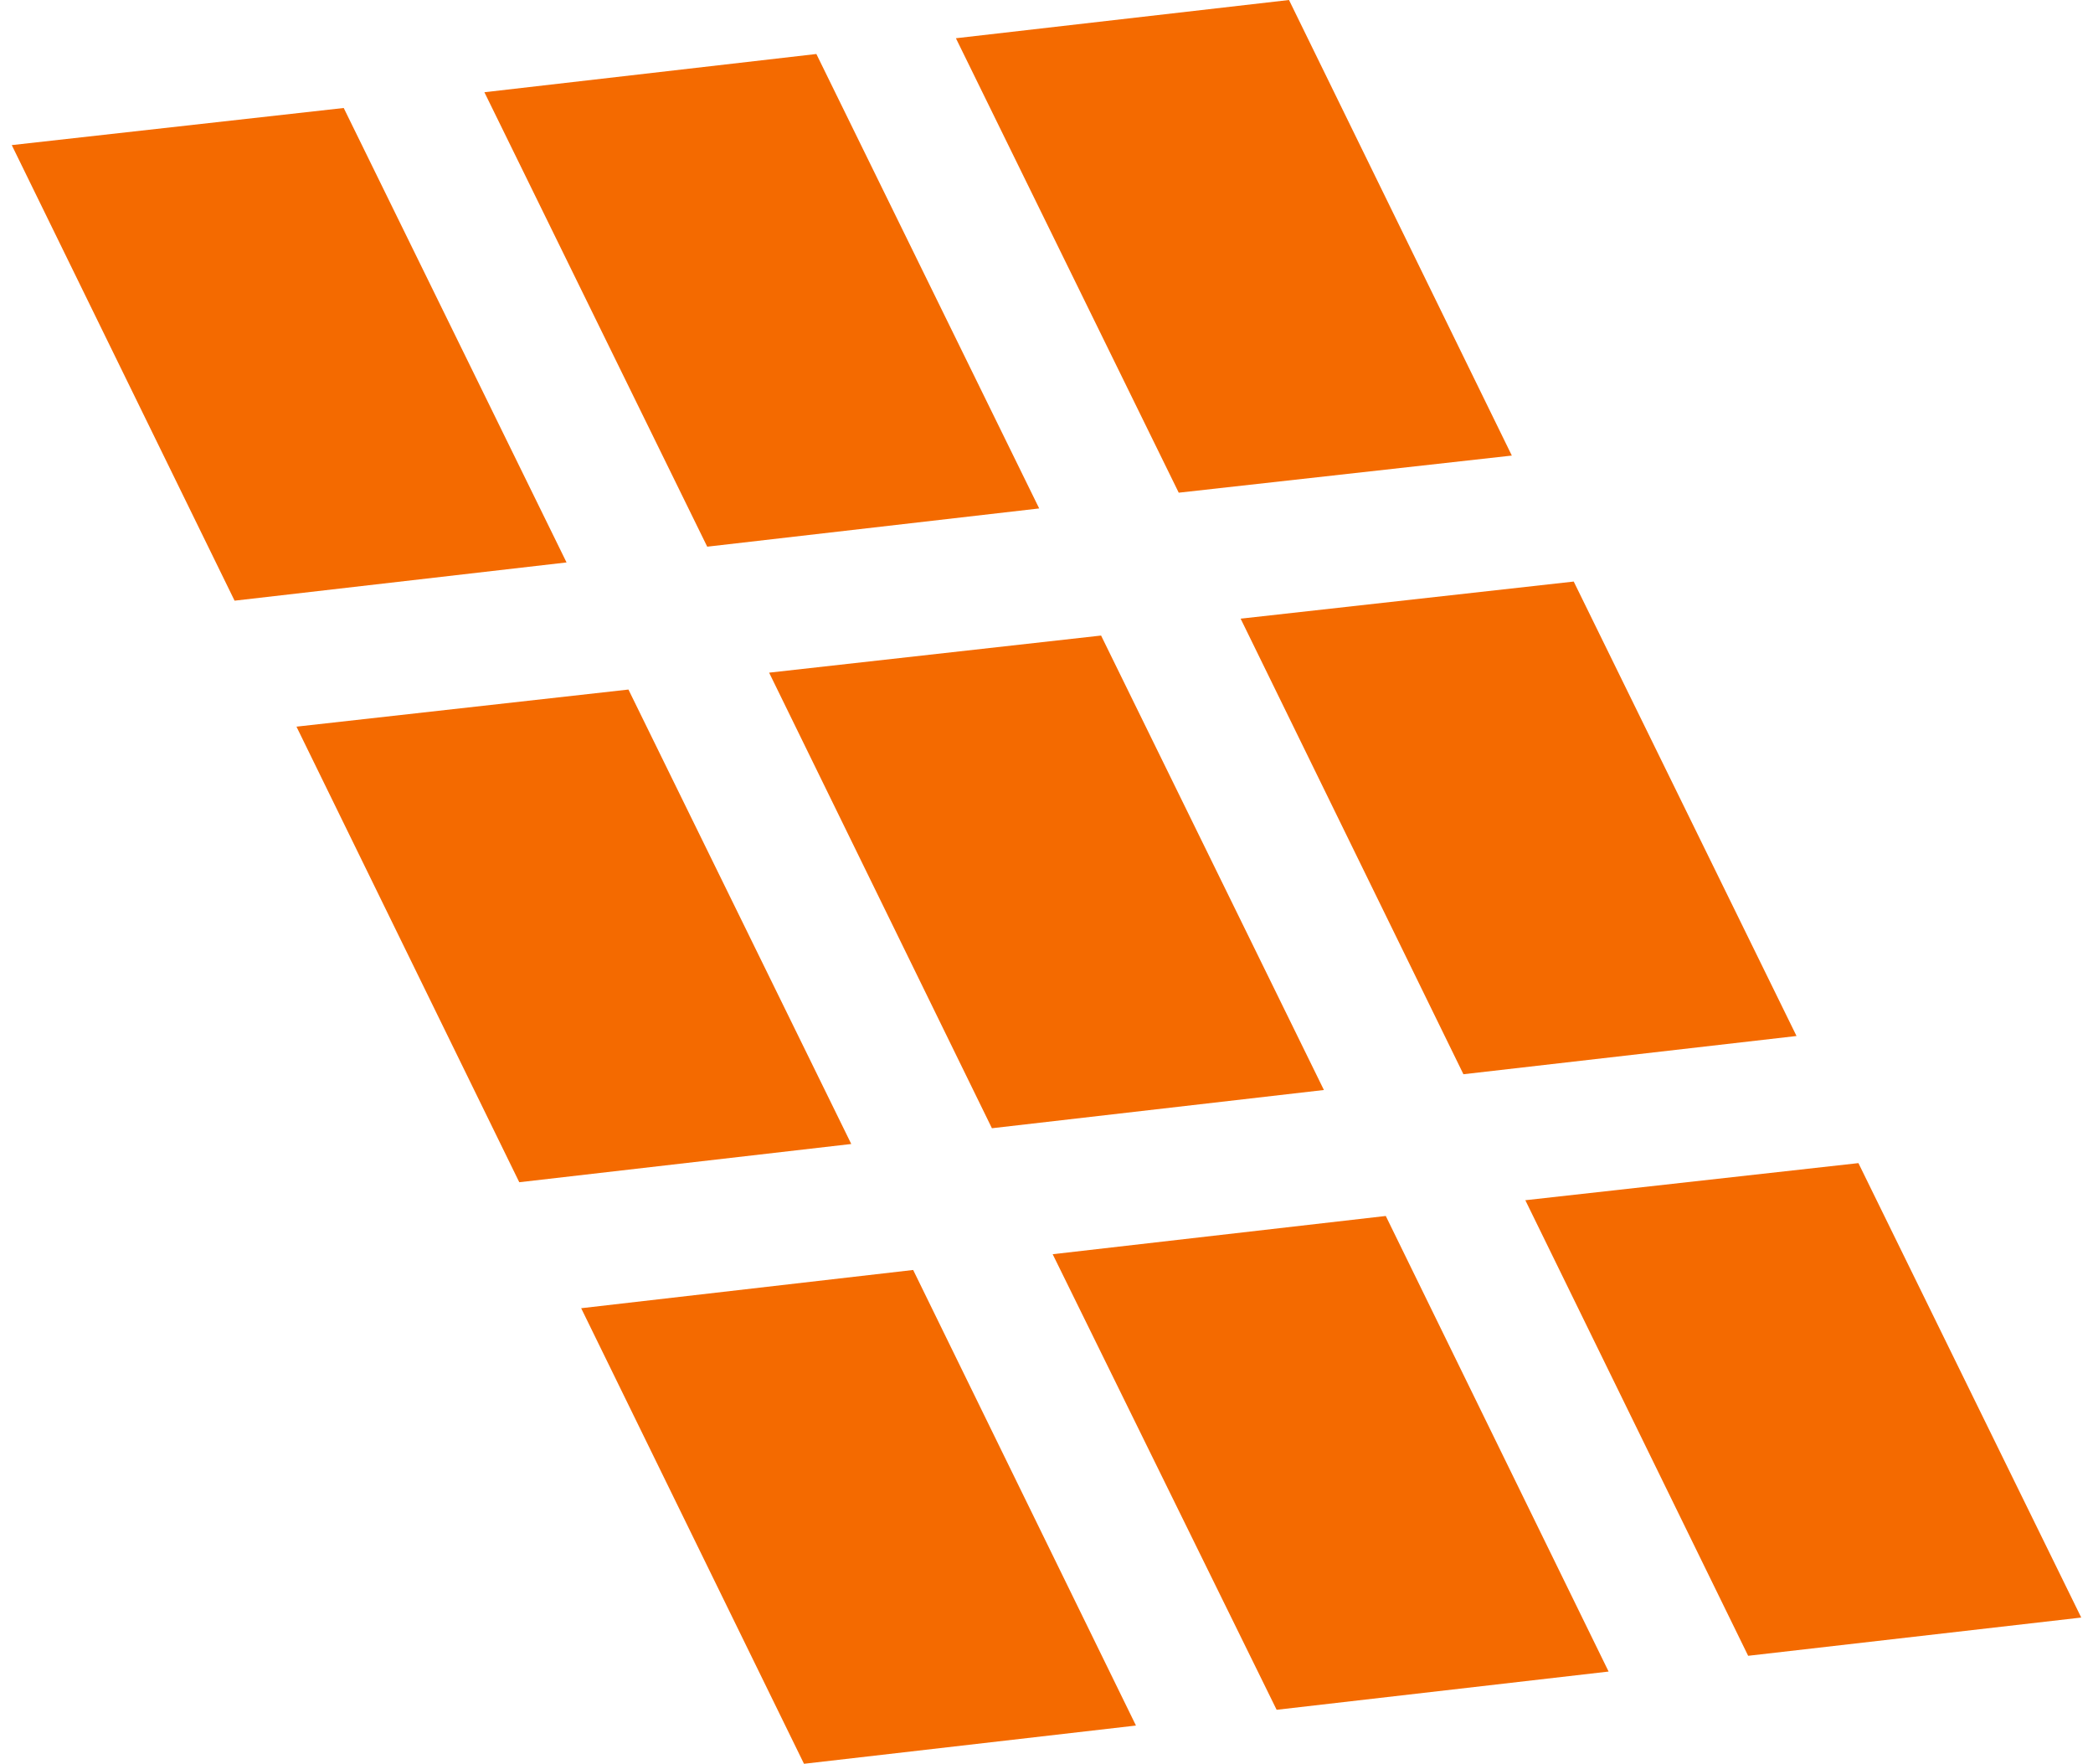
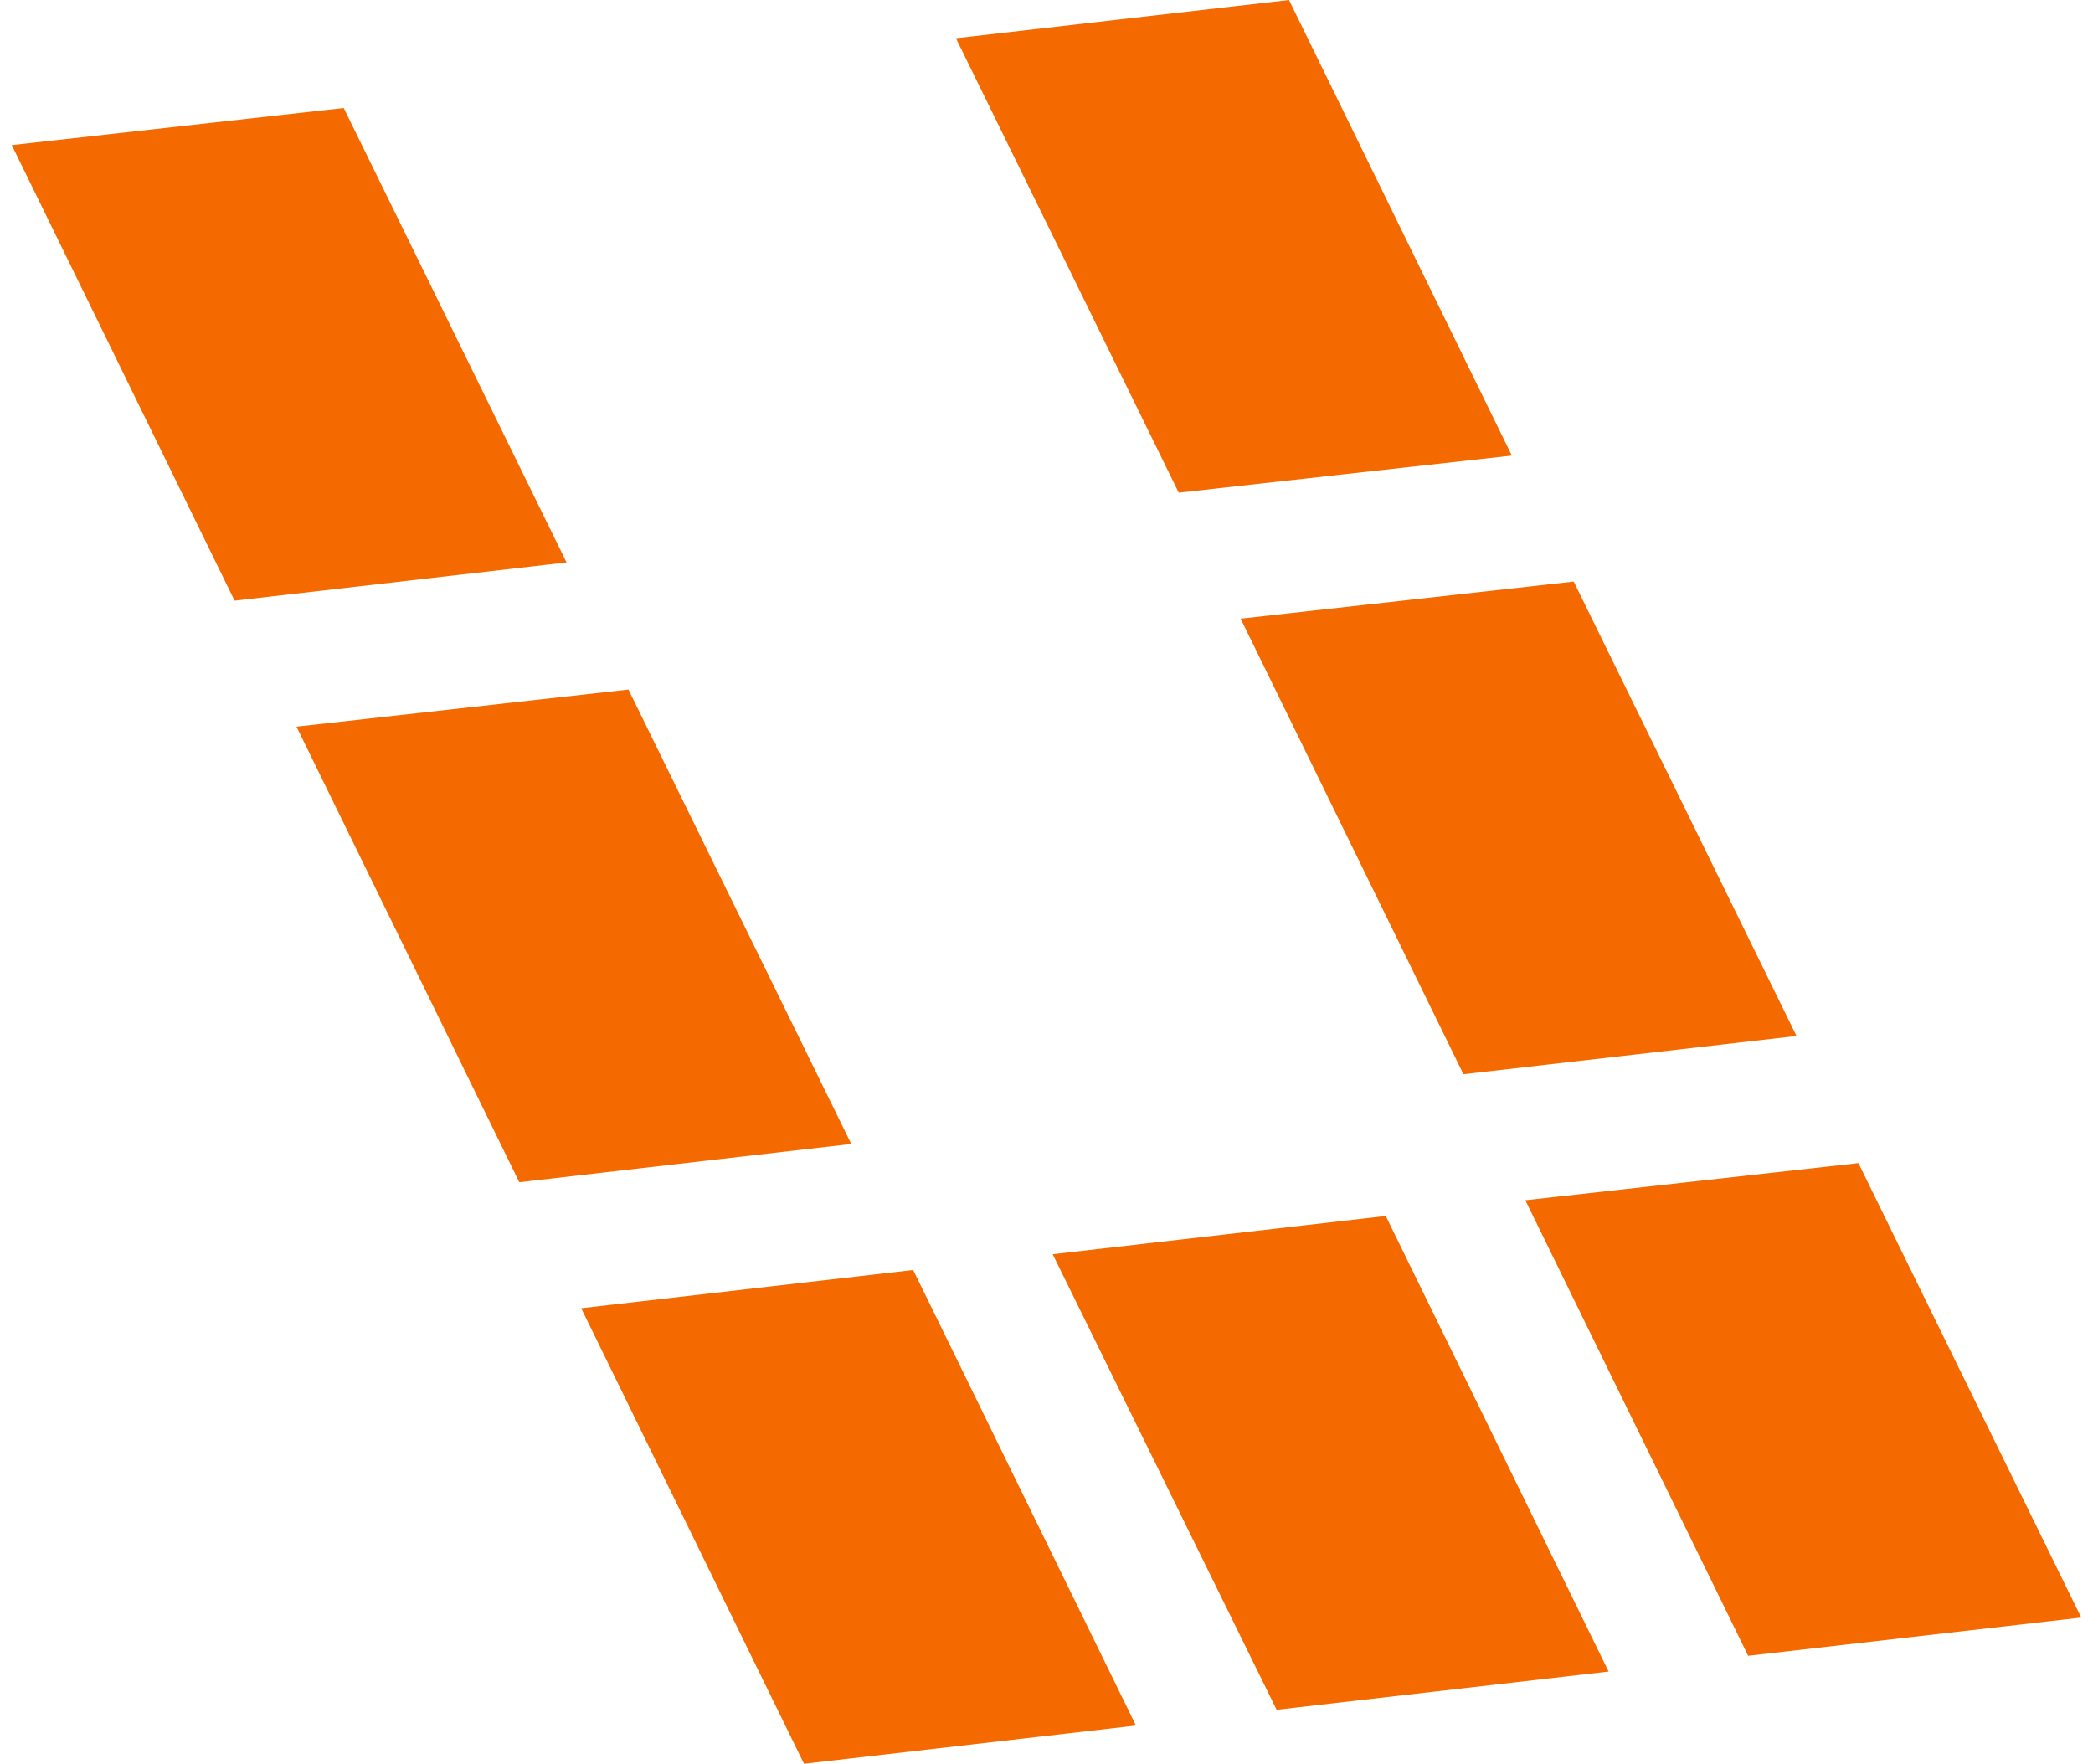
<svg xmlns="http://www.w3.org/2000/svg" width="89" height="75" viewBox="0 0 89 75" fill="none">
  <g clip-path="url(#clip0_11258_40588)">
    <path d="M12.607 30.899L26.723 29.321L36.198 48.645L22.081 50.271L12.607 30.899Z" fill="#F46A00" />
    <path d="M0.5 6.17L14.616 4.592L24.091 23.916L9.975 25.542L0.5 6.17Z" fill="#F46A00" />
    <path d="M68.402 71.078L54.286 72.704L44.763 53.332L58.927 51.706L68.402 71.078Z" fill="#F46A00" />
-     <path d="M32.705 28.603L46.821 27.025L56.296 46.349L42.179 47.975L32.705 28.603Z" fill="#F46A00" />
    <path d="M24.713 55.628L38.83 54.002L48.304 73.374L34.188 75L24.713 55.628Z" fill="#F46A00" />
-     <path d="M44.189 21.62L30.073 23.246L20.598 3.922L34.714 2.296L44.189 21.62Z" fill="#F46A00" />
    <path d="M88.5 68.782L74.336 70.408L64.861 51.036L79.025 49.458L88.5 68.782Z" fill="#F46A00" />
-     <path d="M76.393 44.053L62.229 45.679L52.755 26.307L66.919 24.729L76.393 44.053Z" fill="#F46A00" />
+     <path d="M76.393 44.053L62.229 45.679L52.755 26.307L66.919 24.729L76.393 44.053" fill="#F46A00" />
    <path d="M64.287 19.372L50.123 20.95L40.648 1.626L54.812 0L64.287 19.372Z" fill="#F46A00" />
  </g>
  <defs>
    <clipPath id="clip0_11258_40588">
      <rect width="88" height="75" fill="white" transform="translate(0.5)" />
    </clipPath>
  </defs>
</svg>